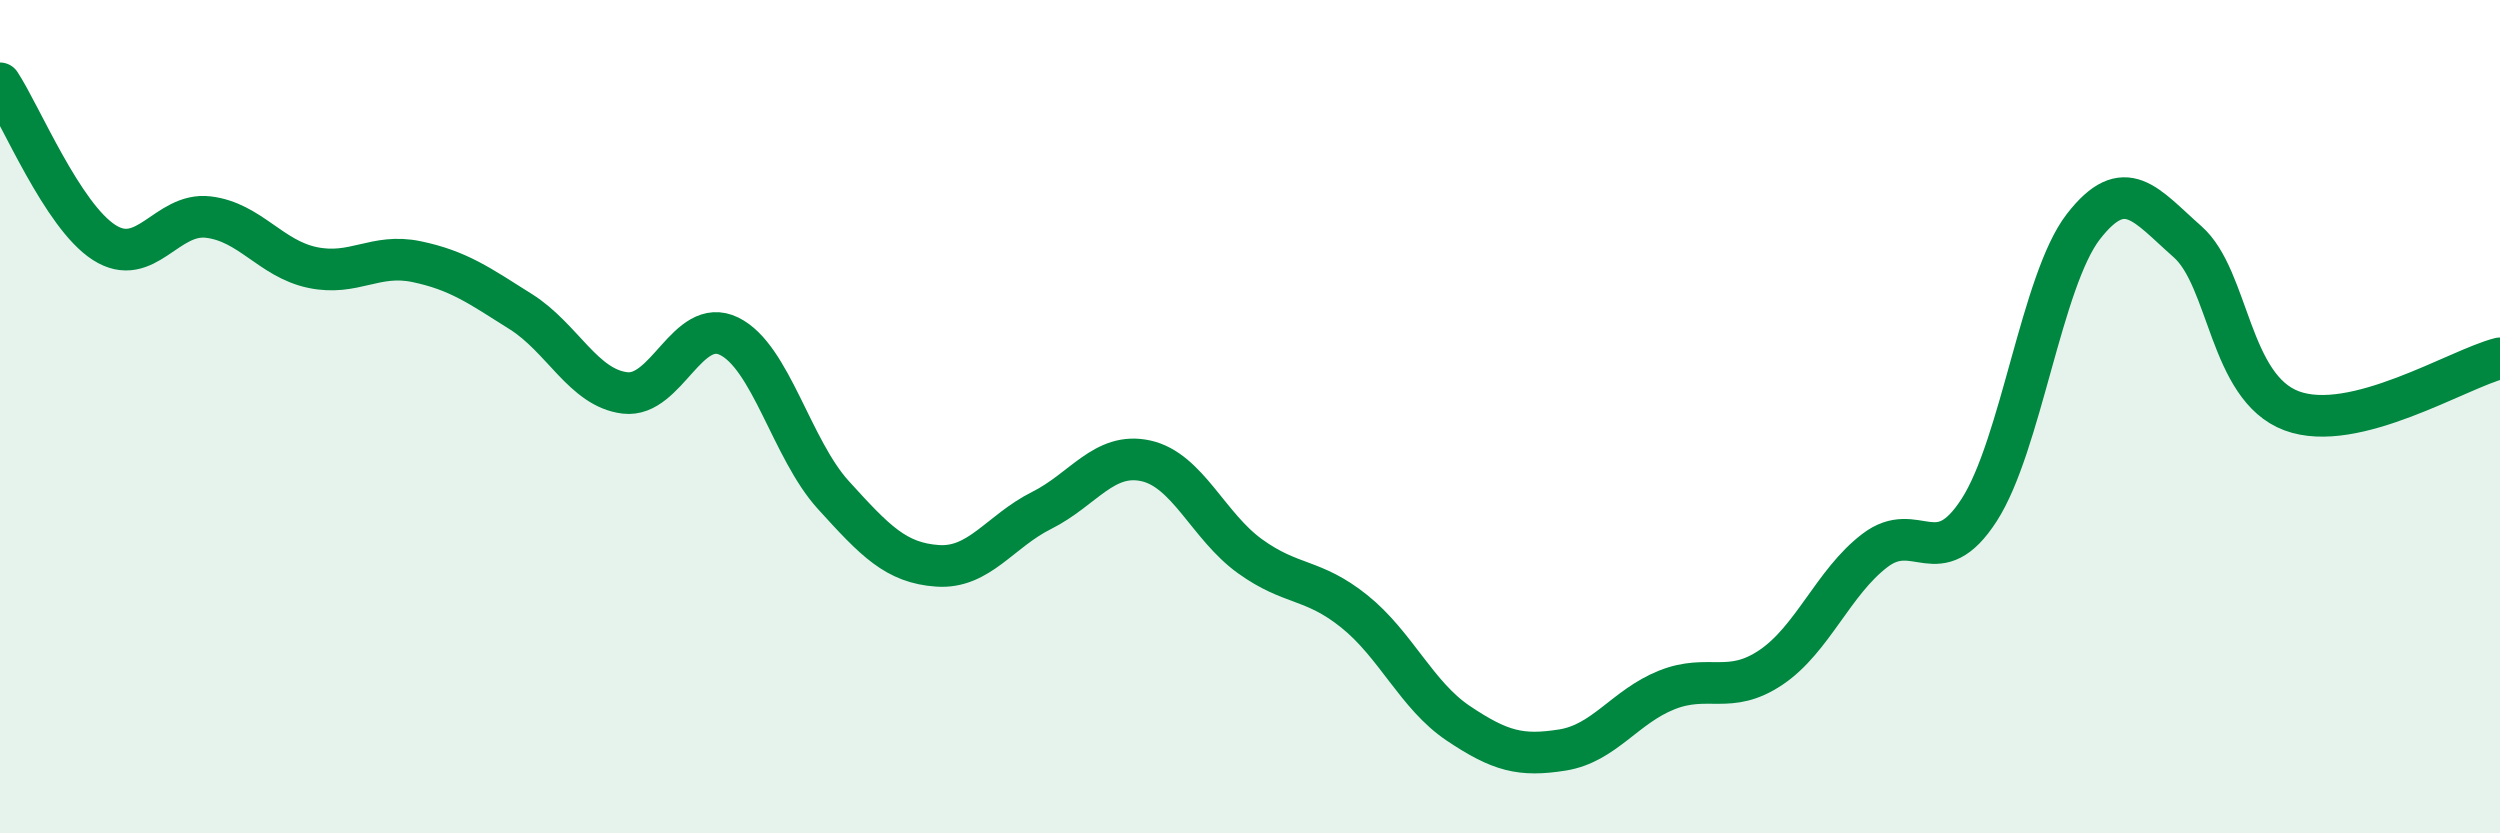
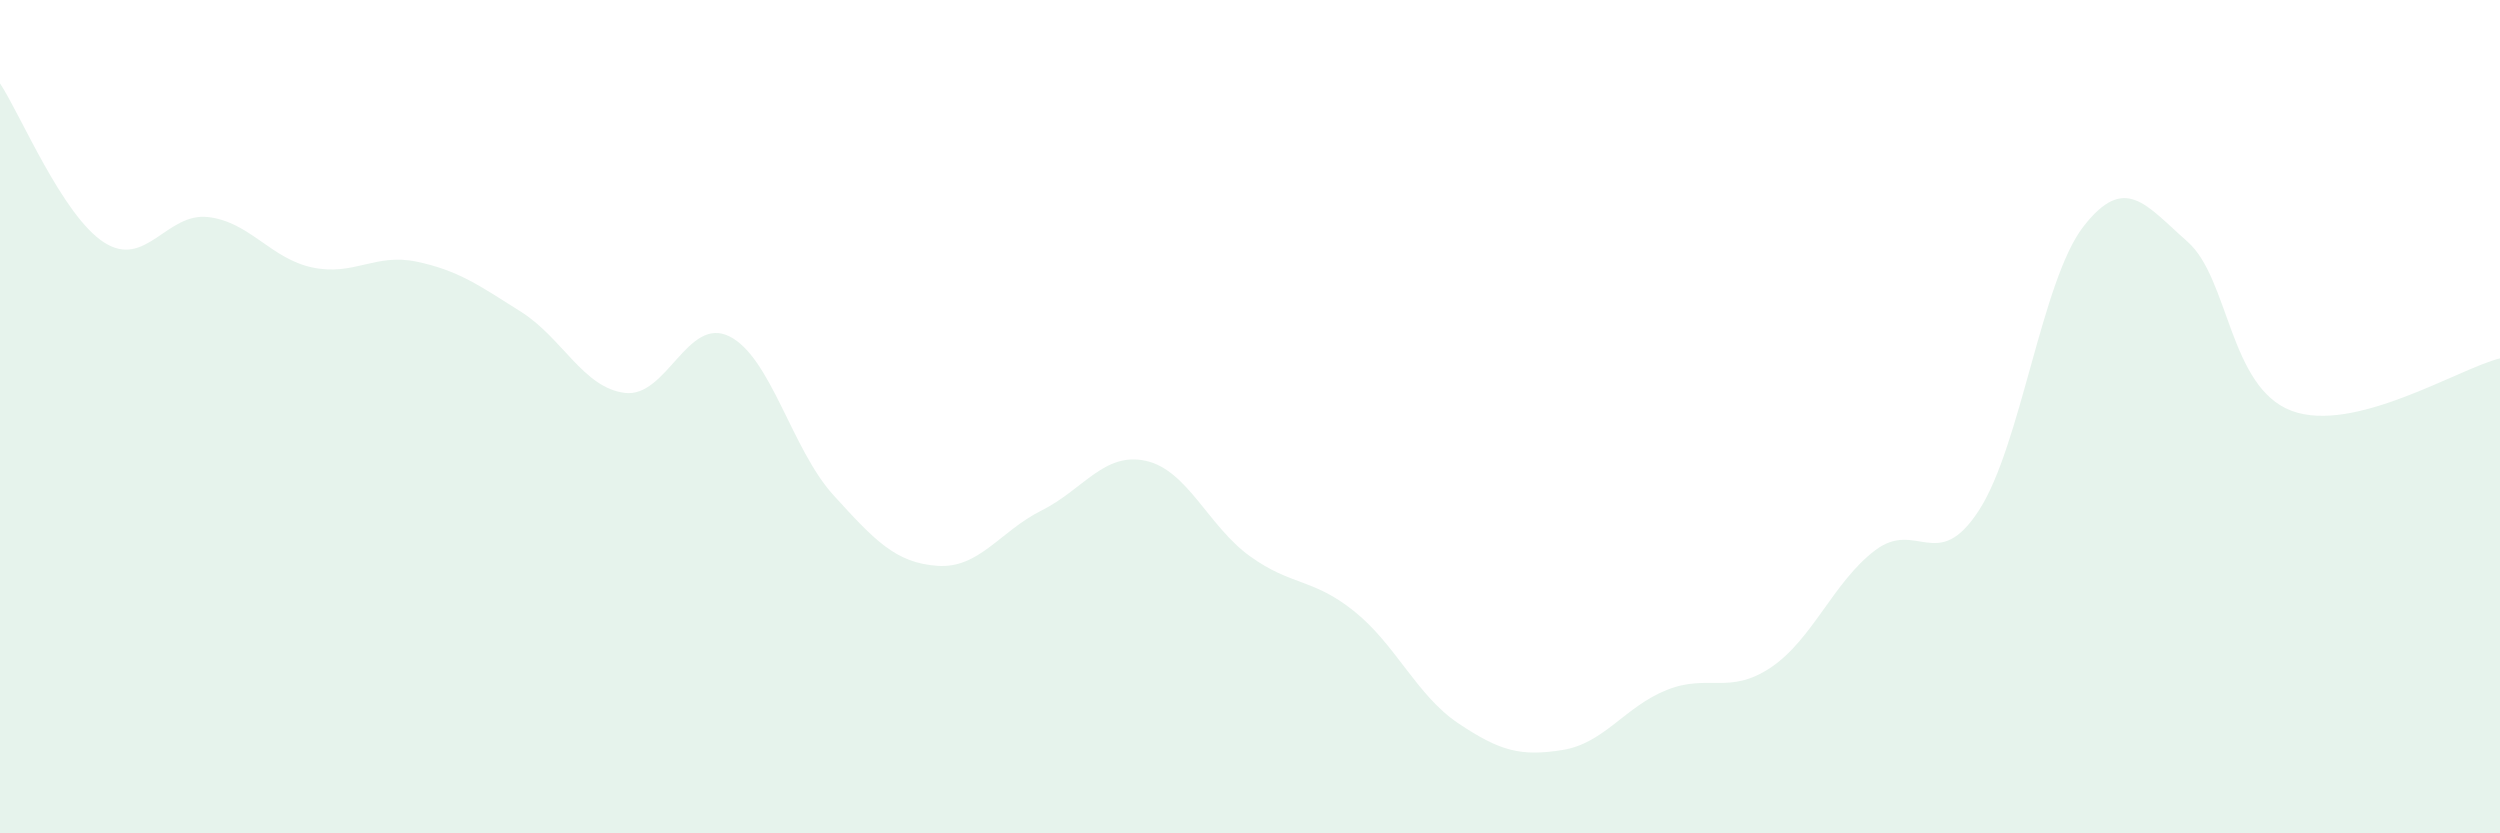
<svg xmlns="http://www.w3.org/2000/svg" width="60" height="20" viewBox="0 0 60 20">
  <path d="M 0,2 C 0.5,2.76 1.5,5.18 2.5,5.82 C 3.5,6.46 4,5.09 5,5.21 C 6,5.33 6.5,6.21 7.5,6.42 C 8.5,6.63 9,6.07 10,6.28 C 11,6.49 11.5,6.85 12.5,7.48 C 13.5,8.11 14,9.31 15,9.43 C 16,9.55 16.5,7.58 17.5,8.07 C 18.5,8.56 19,10.78 20,11.88 C 21,12.98 21.5,13.51 22.5,13.58 C 23.5,13.65 24,12.75 25,12.25 C 26,11.75 26.5,10.84 27.5,11.06 C 28.5,11.28 29,12.63 30,13.35 C 31,14.07 31.5,13.87 32.5,14.67 C 33.5,15.47 34,16.69 35,17.36 C 36,18.03 36.5,18.16 37.5,18 C 38.5,17.84 39,16.96 40,16.56 C 41,16.16 41.5,16.69 42.5,16.02 C 43.5,15.35 44,13.97 45,13.21 C 46,12.45 46.5,13.79 47.5,12.24 C 48.5,10.69 49,6.73 50,5.44 C 51,4.15 51.5,4.92 52.5,5.8 C 53.5,6.68 53.5,9.3 55,9.86 C 56.5,10.42 59,8.85 60,8.6L60 20L0 20Z" fill="#008740" opacity="0.1" stroke-linecap="round" stroke-linejoin="round" />
-   <path d="M 0,2 C 0.5,2.76 1.5,5.18 2.5,5.82 C 3.5,6.46 4,5.09 5,5.21 C 6,5.33 6.5,6.21 7.5,6.42 C 8.5,6.63 9,6.07 10,6.28 C 11,6.49 11.5,6.85 12.5,7.48 C 13.5,8.11 14,9.31 15,9.43 C 16,9.55 16.5,7.58 17.5,8.07 C 18.5,8.56 19,10.78 20,11.88 C 21,12.98 21.5,13.51 22.5,13.58 C 23.5,13.65 24,12.75 25,12.25 C 26,11.75 26.5,10.84 27.5,11.06 C 28.5,11.28 29,12.63 30,13.35 C 31,14.07 31.5,13.87 32.5,14.67 C 33.5,15.47 34,16.69 35,17.36 C 36,18.03 36.5,18.16 37.5,18 C 38.5,17.84 39,16.96 40,16.56 C 41,16.16 41.5,16.69 42.5,16.02 C 43.5,15.35 44,13.97 45,13.21 C 46,12.45 46.5,13.79 47.5,12.24 C 48.5,10.69 49,6.73 50,5.44 C 51,4.15 51.5,4.92 52.5,5.8 C 53.5,6.68 53.5,9.3 55,9.86 C 56.5,10.42 59,8.85 60,8.6" stroke="#008740" stroke-width="1" fill="none" stroke-linecap="round" stroke-linejoin="round" />
</svg>